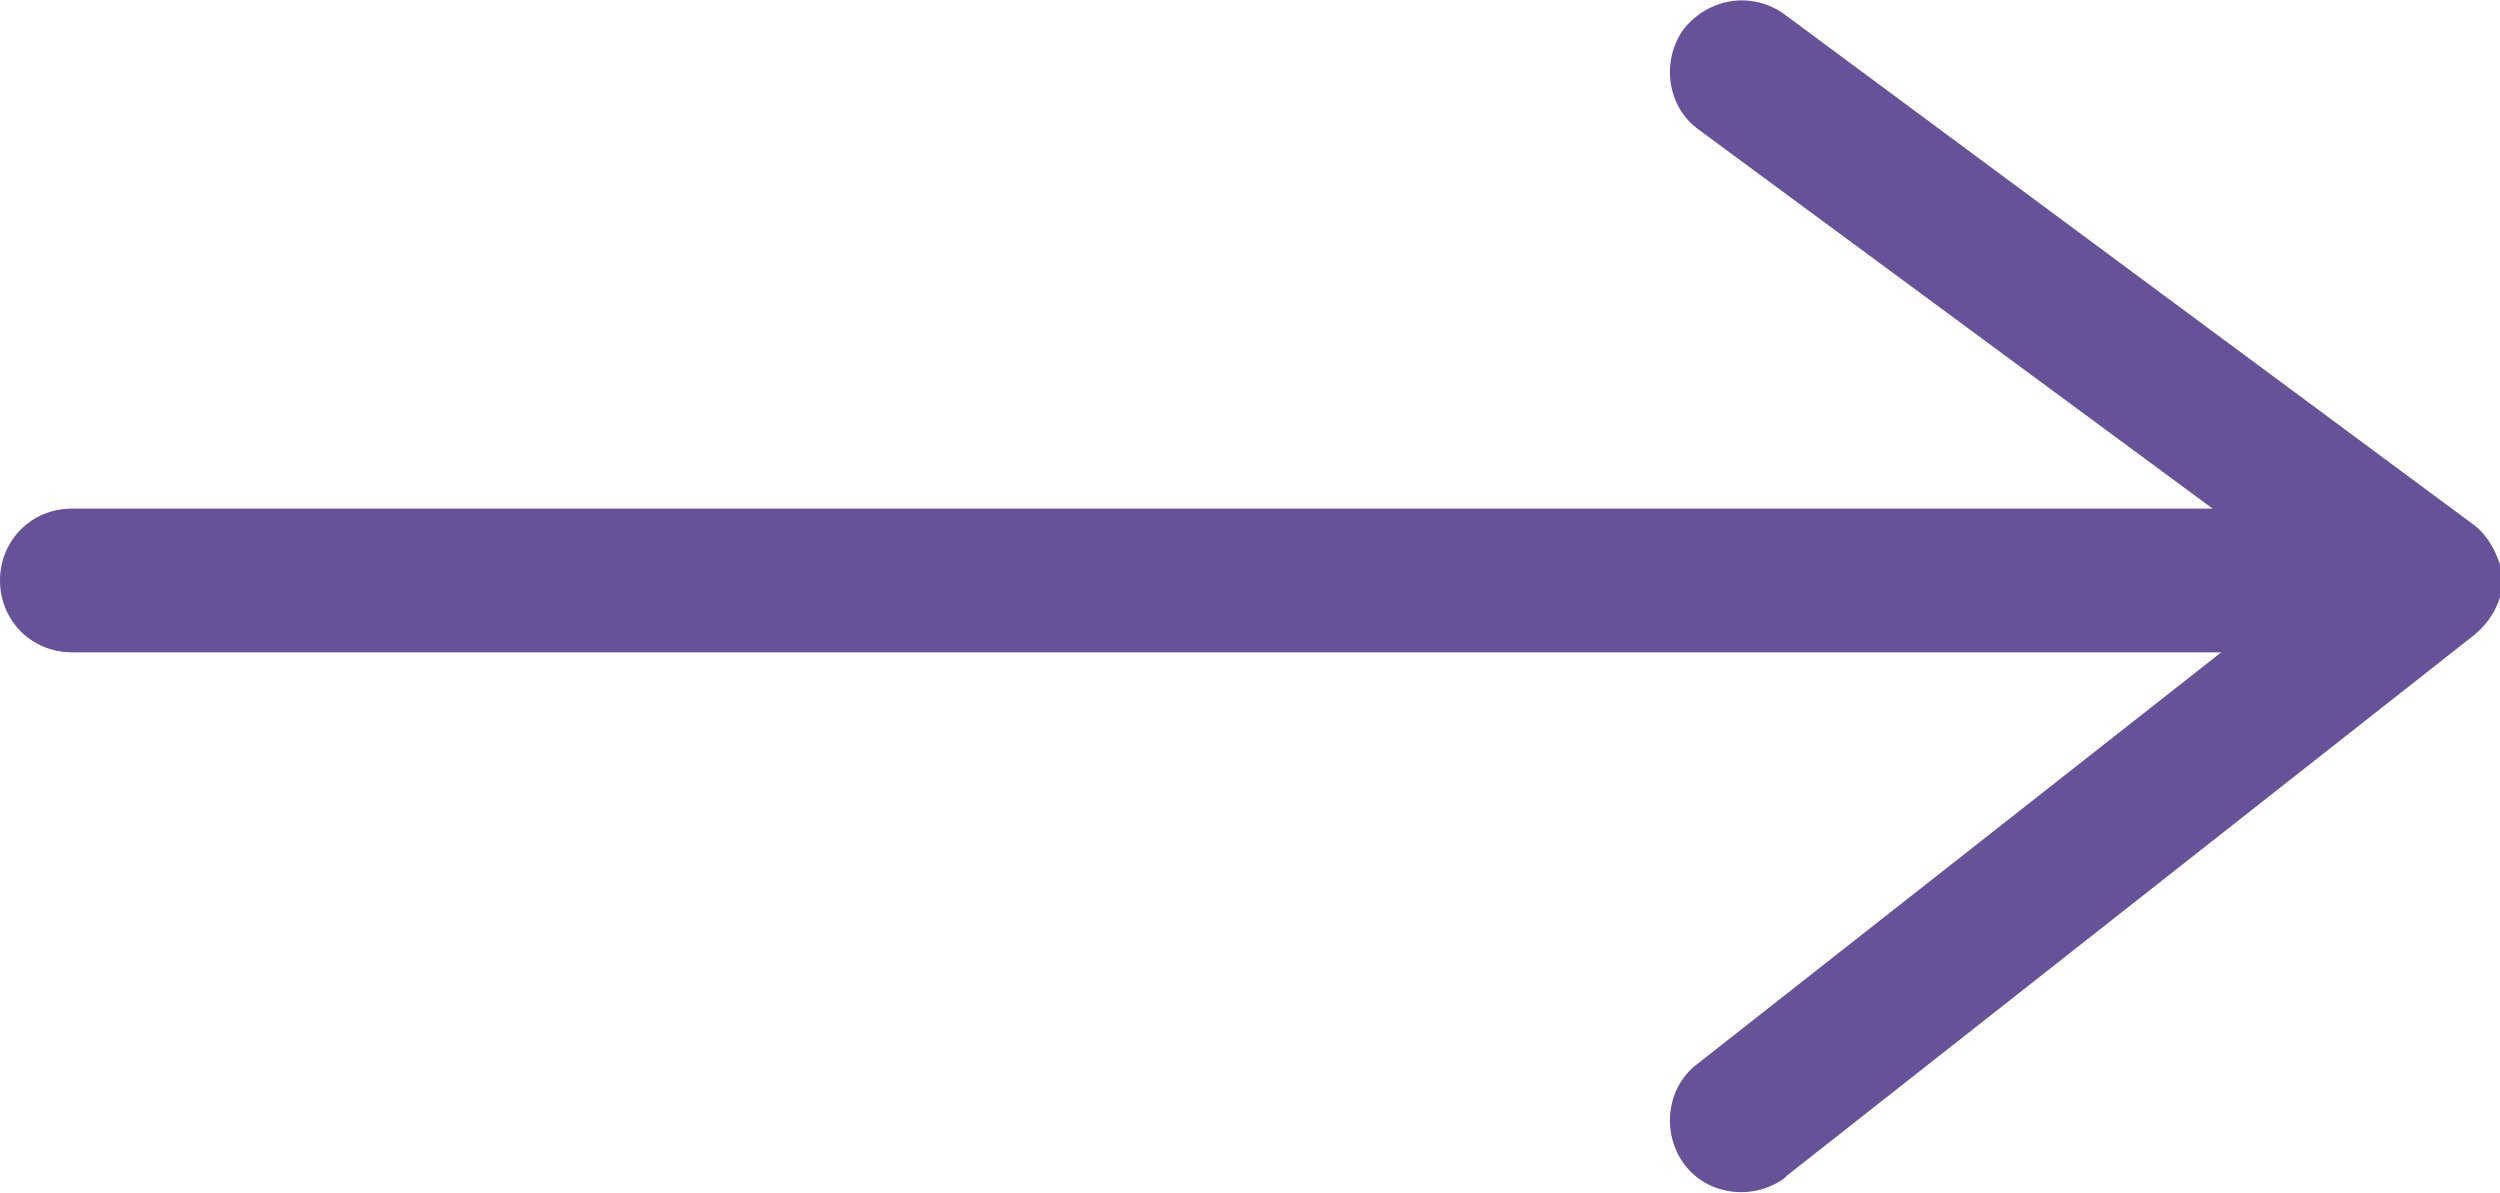
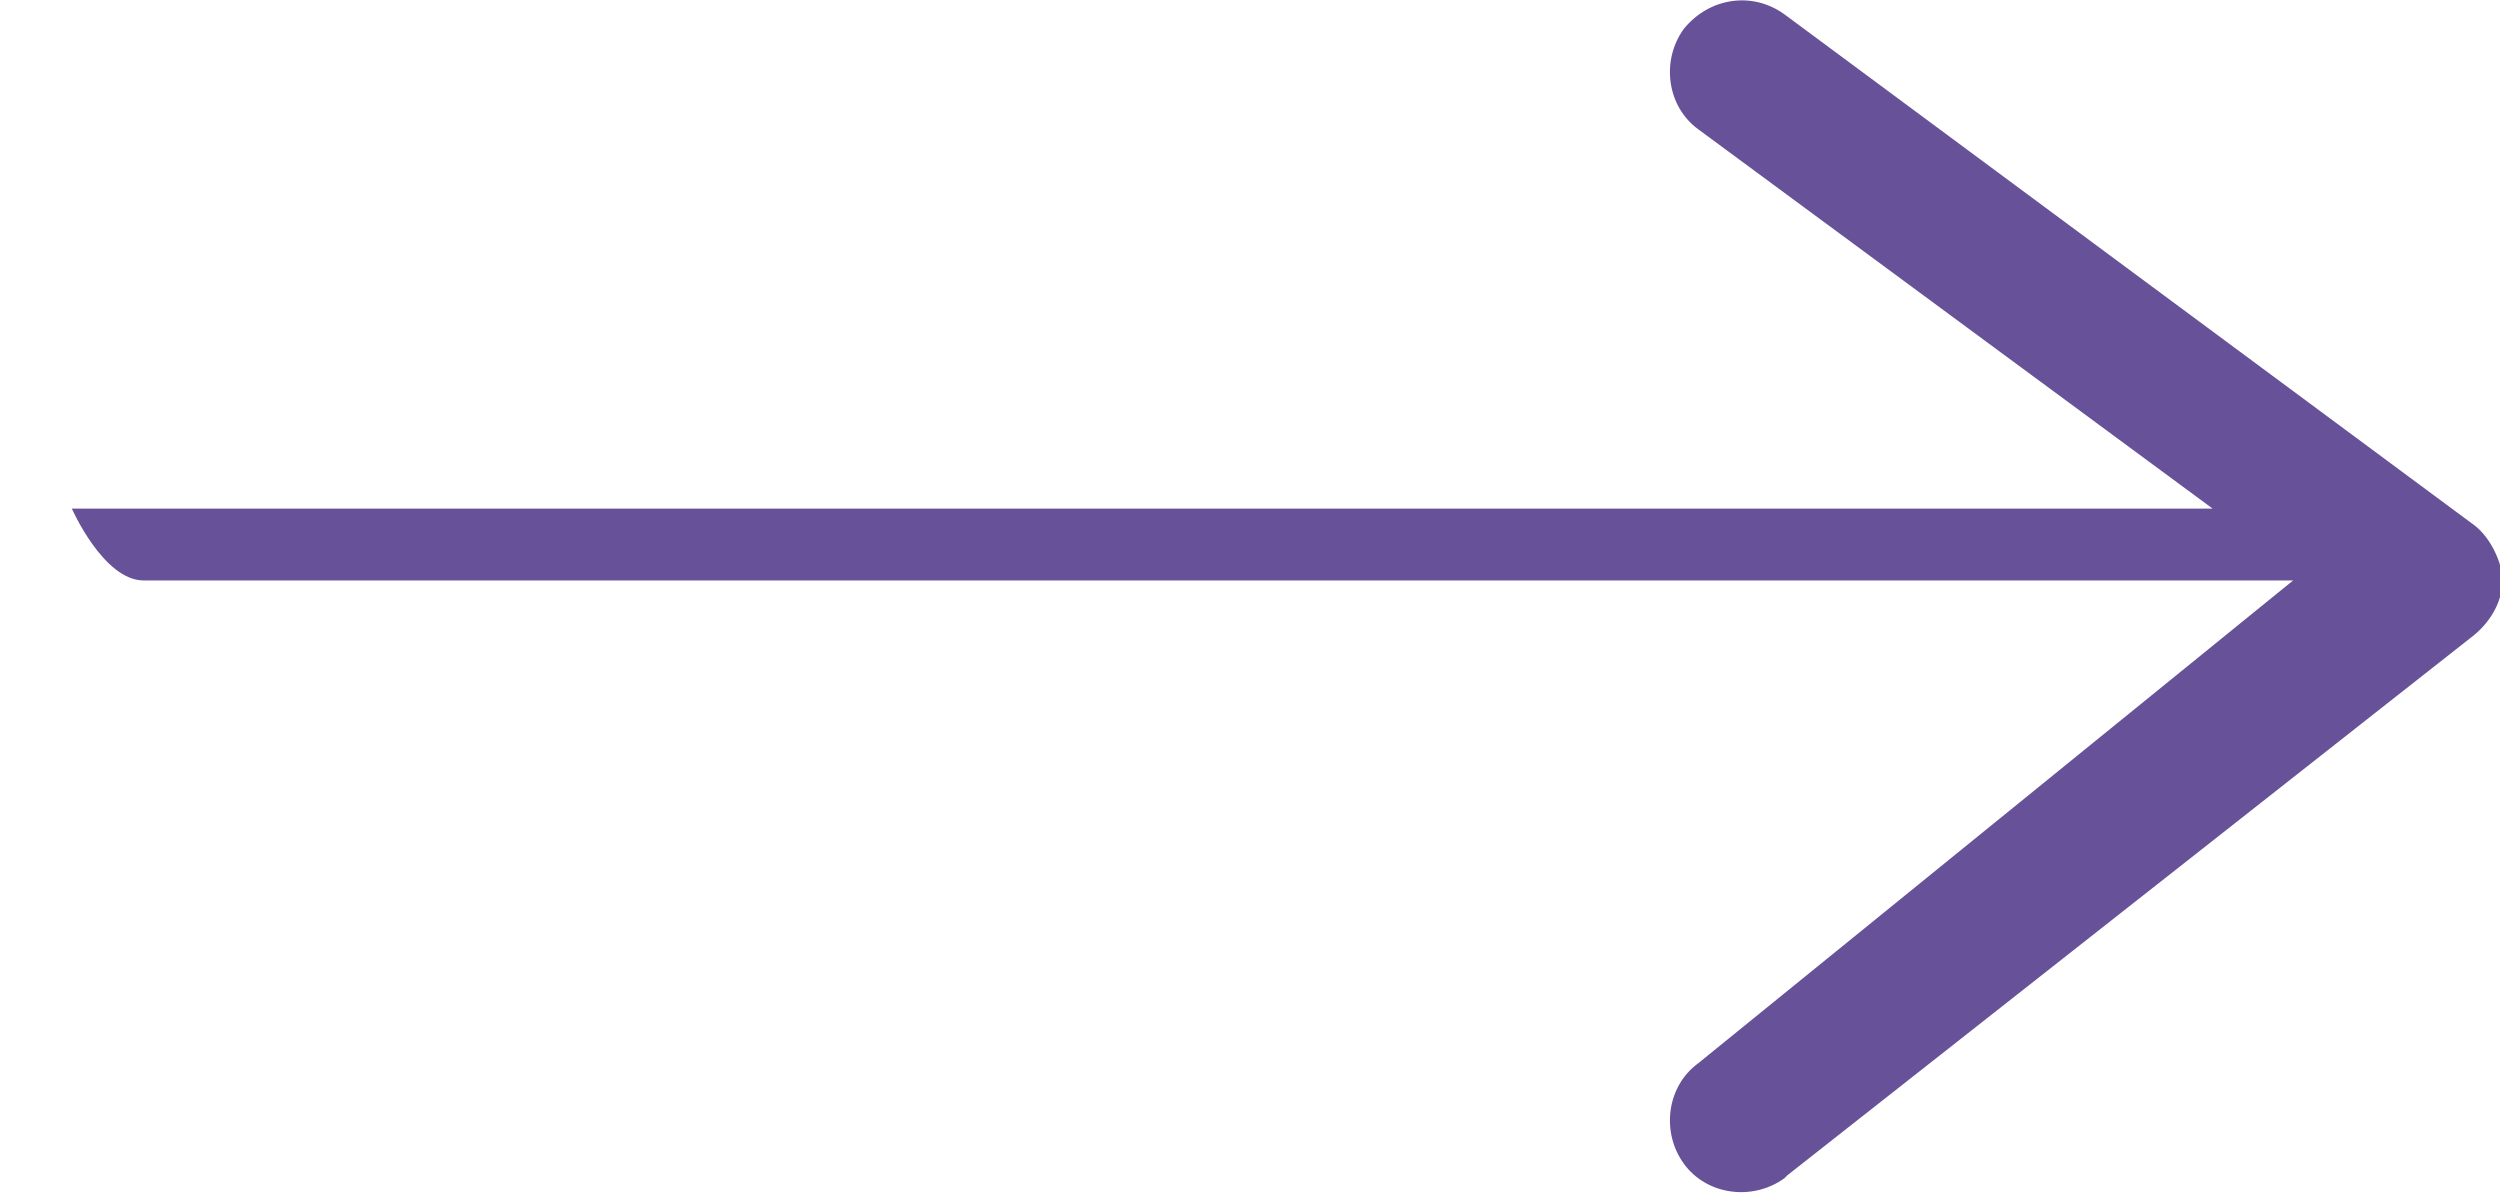
<svg xmlns="http://www.w3.org/2000/svg" id="Слой_1" x="0px" y="0px" viewBox="0 0 87 41.5" style="enable-background:new 0 0 87 41.5;" xml:space="preserve">
  <style type="text/css"> .st0{fill:#675299;} </style>
  <g id="Layer_2">
    <g id="Layer_1-2">
-       <path class="st0" d="M86,18.2L62.1,0.5C61-0.3,59.5-0.1,58.6,1c-0.8,1.1-0.6,2.7,0.5,3.5L77,17.7H2.5c-1.4,0-2.5,1.1-2.5,2.5 s1.1,2.5,2.5,2.5h74.8L59.1,37c-1.1,0.8-1.3,2.4-0.5,3.5c0.8,1.1,2.4,1.3,3.5,0.5c0,0,0,0,0.1-0.1l23.9-18.8c0.6-0.5,1-1.2,1-2 C87,19.4,86.6,18.6,86,18.2z" />
+       <path class="st0" d="M86,18.2L62.1,0.5C61-0.3,59.5-0.1,58.6,1c-0.8,1.1-0.6,2.7,0.5,3.5L77,17.7H2.5s1.1,2.5,2.5,2.5h74.8L59.1,37c-1.1,0.8-1.3,2.4-0.5,3.5c0.8,1.1,2.4,1.3,3.5,0.5c0,0,0,0,0.1-0.1l23.9-18.8c0.6-0.5,1-1.2,1-2 C87,19.4,86.6,18.6,86,18.2z" />
    </g>
  </g>
</svg>